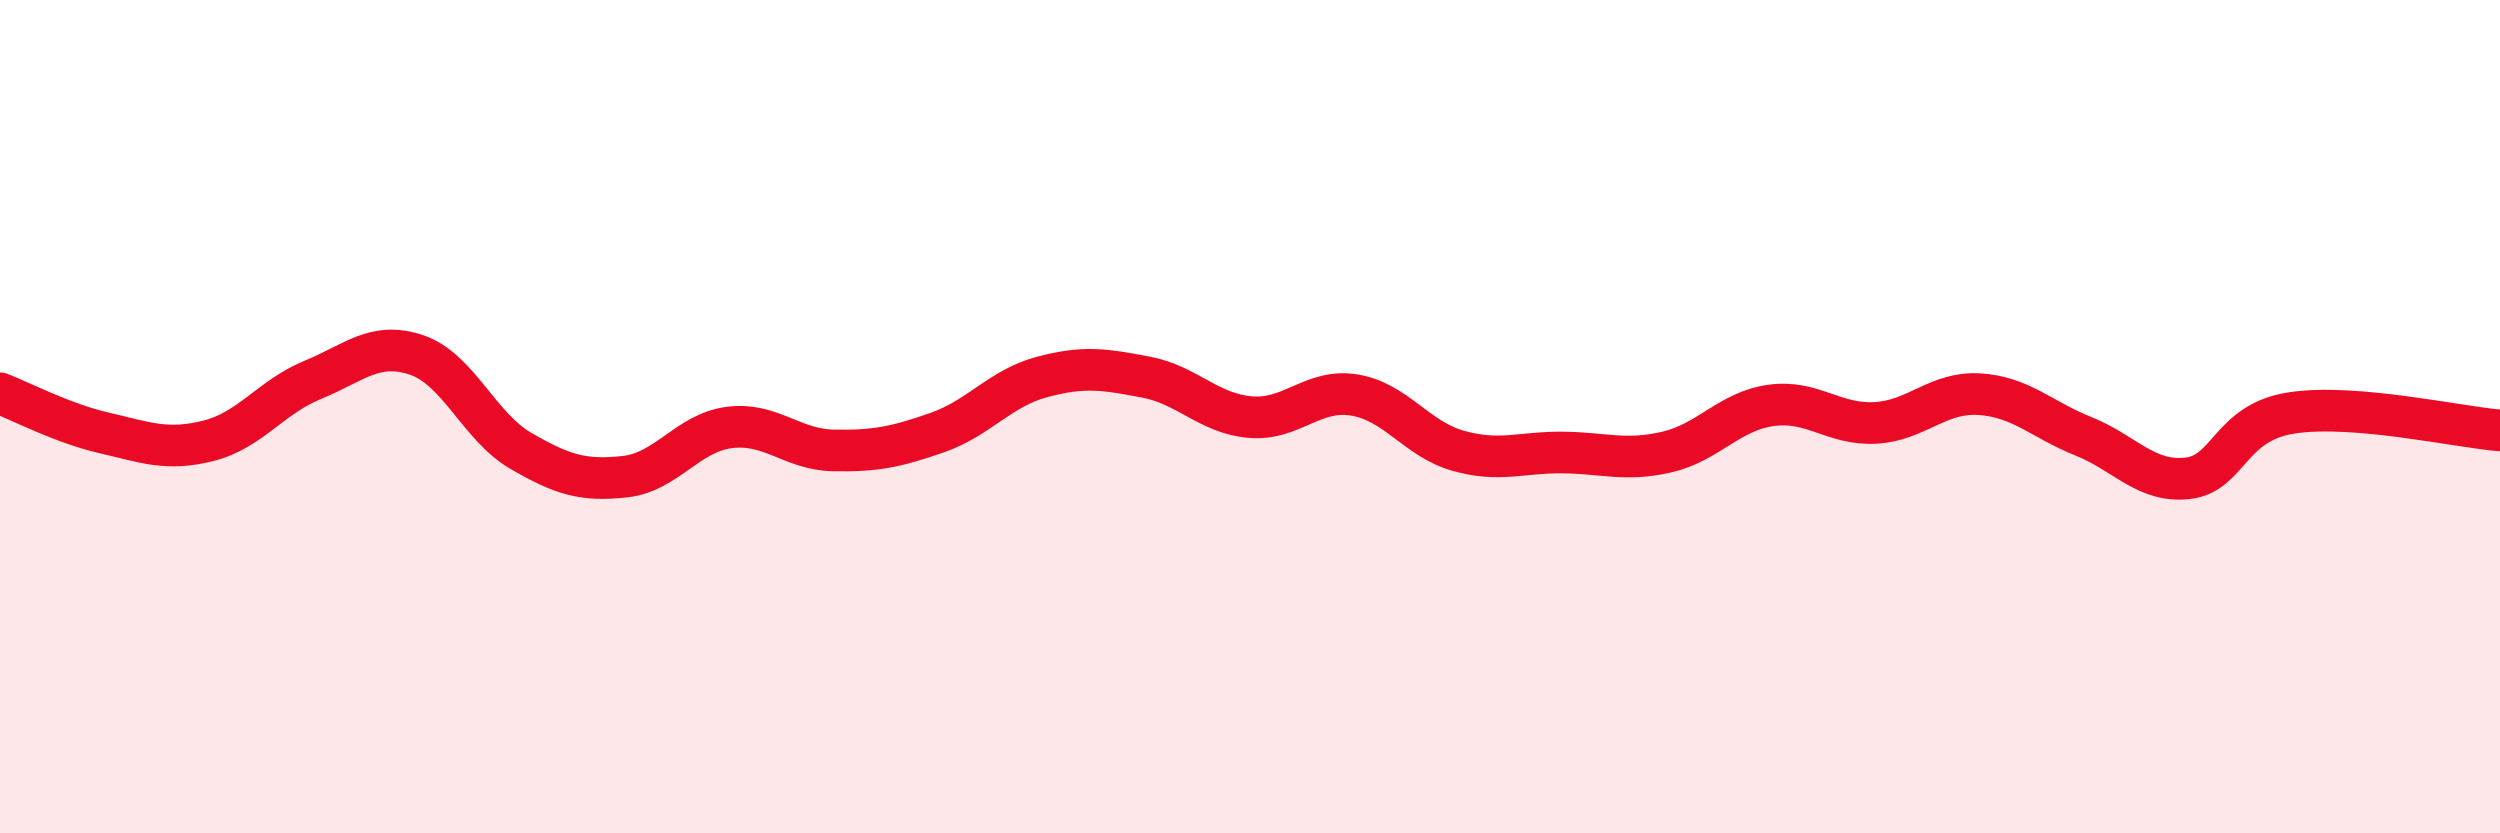
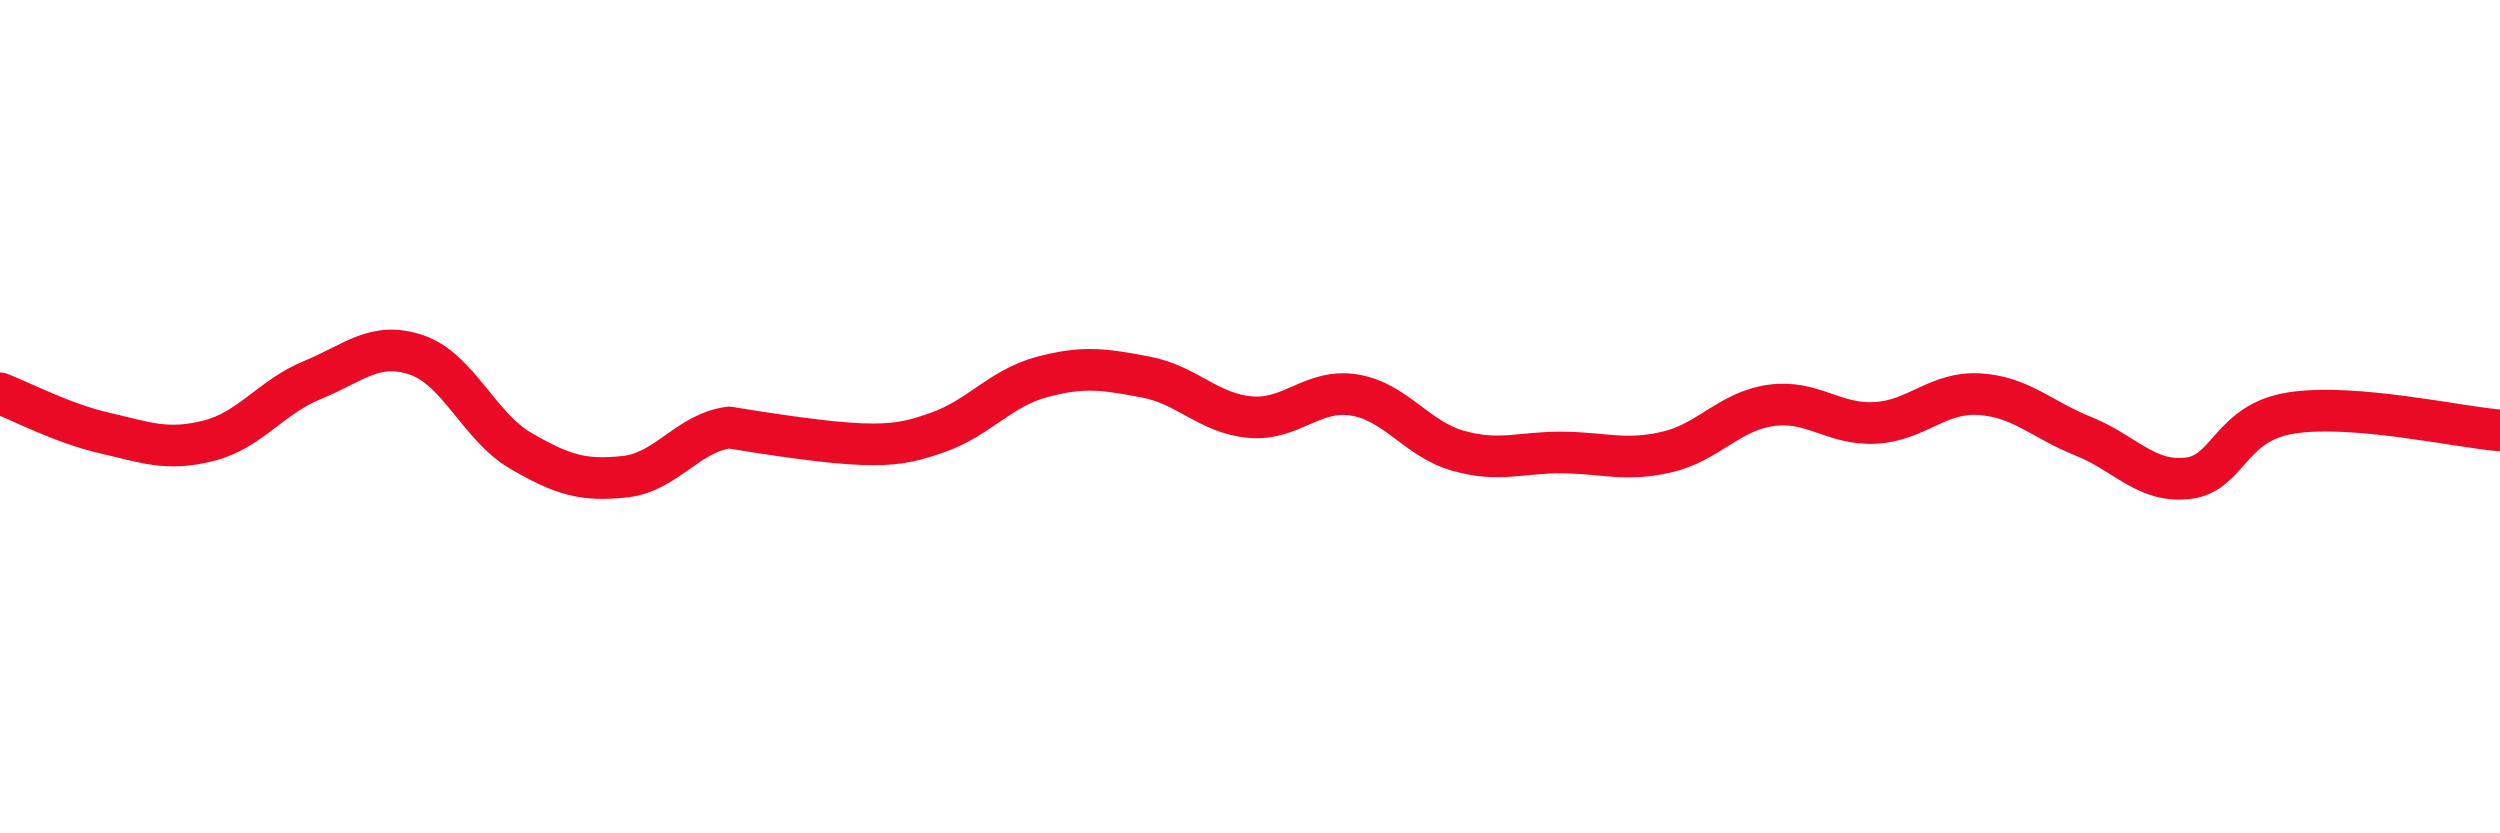
<svg xmlns="http://www.w3.org/2000/svg" width="60" height="20" viewBox="0 0 60 20">
-   <path d="M 0,9.44 C 0.5,9.63 1.5,10.16 2.5,10.39 C 3.5,10.62 4,10.83 5,10.58 C 6,10.33 6.5,9.53 7.5,9.12 C 8.5,8.71 9,8.18 10,8.52 C 11,8.86 11.5,10.24 12.5,10.82 C 13.5,11.4 14,11.55 15,11.44 C 16,11.33 16.5,10.39 17.5,10.26 C 18.5,10.13 19,10.79 20,10.81 C 21,10.83 21.5,10.73 22.5,10.38 C 23.5,10.03 24,9.32 25,9.05 C 26,8.78 26.5,8.86 27.5,9.05 C 28.5,9.24 29,9.92 30,10.01 C 31,10.1 31.5,9.32 32.5,9.48 C 33.5,9.64 34,10.54 35,10.82 C 36,11.1 36.5,10.85 37.5,10.86 C 38.5,10.87 39,11.08 40,10.85 C 41,10.62 41.5,9.87 42.5,9.73 C 43.5,9.59 44,10.2 45,10.15 C 46,10.1 46.5,9.4 47.5,9.46 C 48.5,9.52 49,10.07 50,10.47 C 51,10.87 51.5,11.59 52.5,11.48 C 53.5,11.37 53.5,10.14 55,9.91 C 56.5,9.68 59,10.25 60,10.33L60 20L0 20Z" fill="#EB0A25" opacity="0.1" stroke-linecap="round" stroke-linejoin="round" />
-   <path d="M 0,9.44 C 0.5,9.63 1.5,10.16 2.5,10.39 C 3.5,10.62 4,10.83 5,10.58 C 6,10.33 6.5,9.53 7.5,9.12 C 8.5,8.71 9,8.18 10,8.52 C 11,8.86 11.5,10.24 12.5,10.82 C 13.5,11.4 14,11.55 15,11.44 C 16,11.33 16.5,10.39 17.5,10.26 C 18.5,10.13 19,10.79 20,10.81 C 21,10.83 21.5,10.73 22.5,10.38 C 23.5,10.03 24,9.32 25,9.05 C 26,8.78 26.5,8.86 27.5,9.05 C 28.5,9.24 29,9.92 30,10.01 C 31,10.1 31.5,9.32 32.5,9.48 C 33.5,9.64 34,10.54 35,10.82 C 36,11.1 36.5,10.85 37.5,10.86 C 38.5,10.87 39,11.08 40,10.85 C 41,10.62 41.5,9.87 42.5,9.73 C 43.5,9.59 44,10.2 45,10.15 C 46,10.1 46.5,9.4 47.5,9.46 C 48.5,9.52 49,10.07 50,10.47 C 51,10.87 51.5,11.59 52.5,11.48 C 53.5,11.37 53.5,10.14 55,9.91 C 56.5,9.68 59,10.25 60,10.33" stroke="#EB0A25" stroke-width="1" fill="none" stroke-linecap="round" stroke-linejoin="round" />
+   <path d="M 0,9.44 C 0.5,9.63 1.5,10.16 2.5,10.39 C 3.5,10.62 4,10.83 5,10.58 C 6,10.33 6.5,9.53 7.5,9.12 C 8.5,8.71 9,8.18 10,8.52 C 11,8.86 11.5,10.24 12.5,10.82 C 13.5,11.4 14,11.55 15,11.44 C 16,11.33 16.5,10.39 17.5,10.26 C 21,10.83 21.5,10.73 22.5,10.38 C 23.5,10.03 24,9.32 25,9.05 C 26,8.78 26.5,8.86 27.5,9.05 C 28.5,9.24 29,9.92 30,10.01 C 31,10.1 31.5,9.32 32.5,9.48 C 33.5,9.64 34,10.54 35,10.82 C 36,11.1 36.5,10.85 37.5,10.86 C 38.5,10.87 39,11.08 40,10.85 C 41,10.62 41.5,9.87 42.5,9.73 C 43.5,9.59 44,10.2 45,10.15 C 46,10.1 46.5,9.4 47.5,9.46 C 48.5,9.52 49,10.07 50,10.47 C 51,10.87 51.5,11.59 52.5,11.48 C 53.5,11.37 53.5,10.14 55,9.91 C 56.5,9.68 59,10.25 60,10.33" stroke="#EB0A25" stroke-width="1" fill="none" stroke-linecap="round" stroke-linejoin="round" />
</svg>